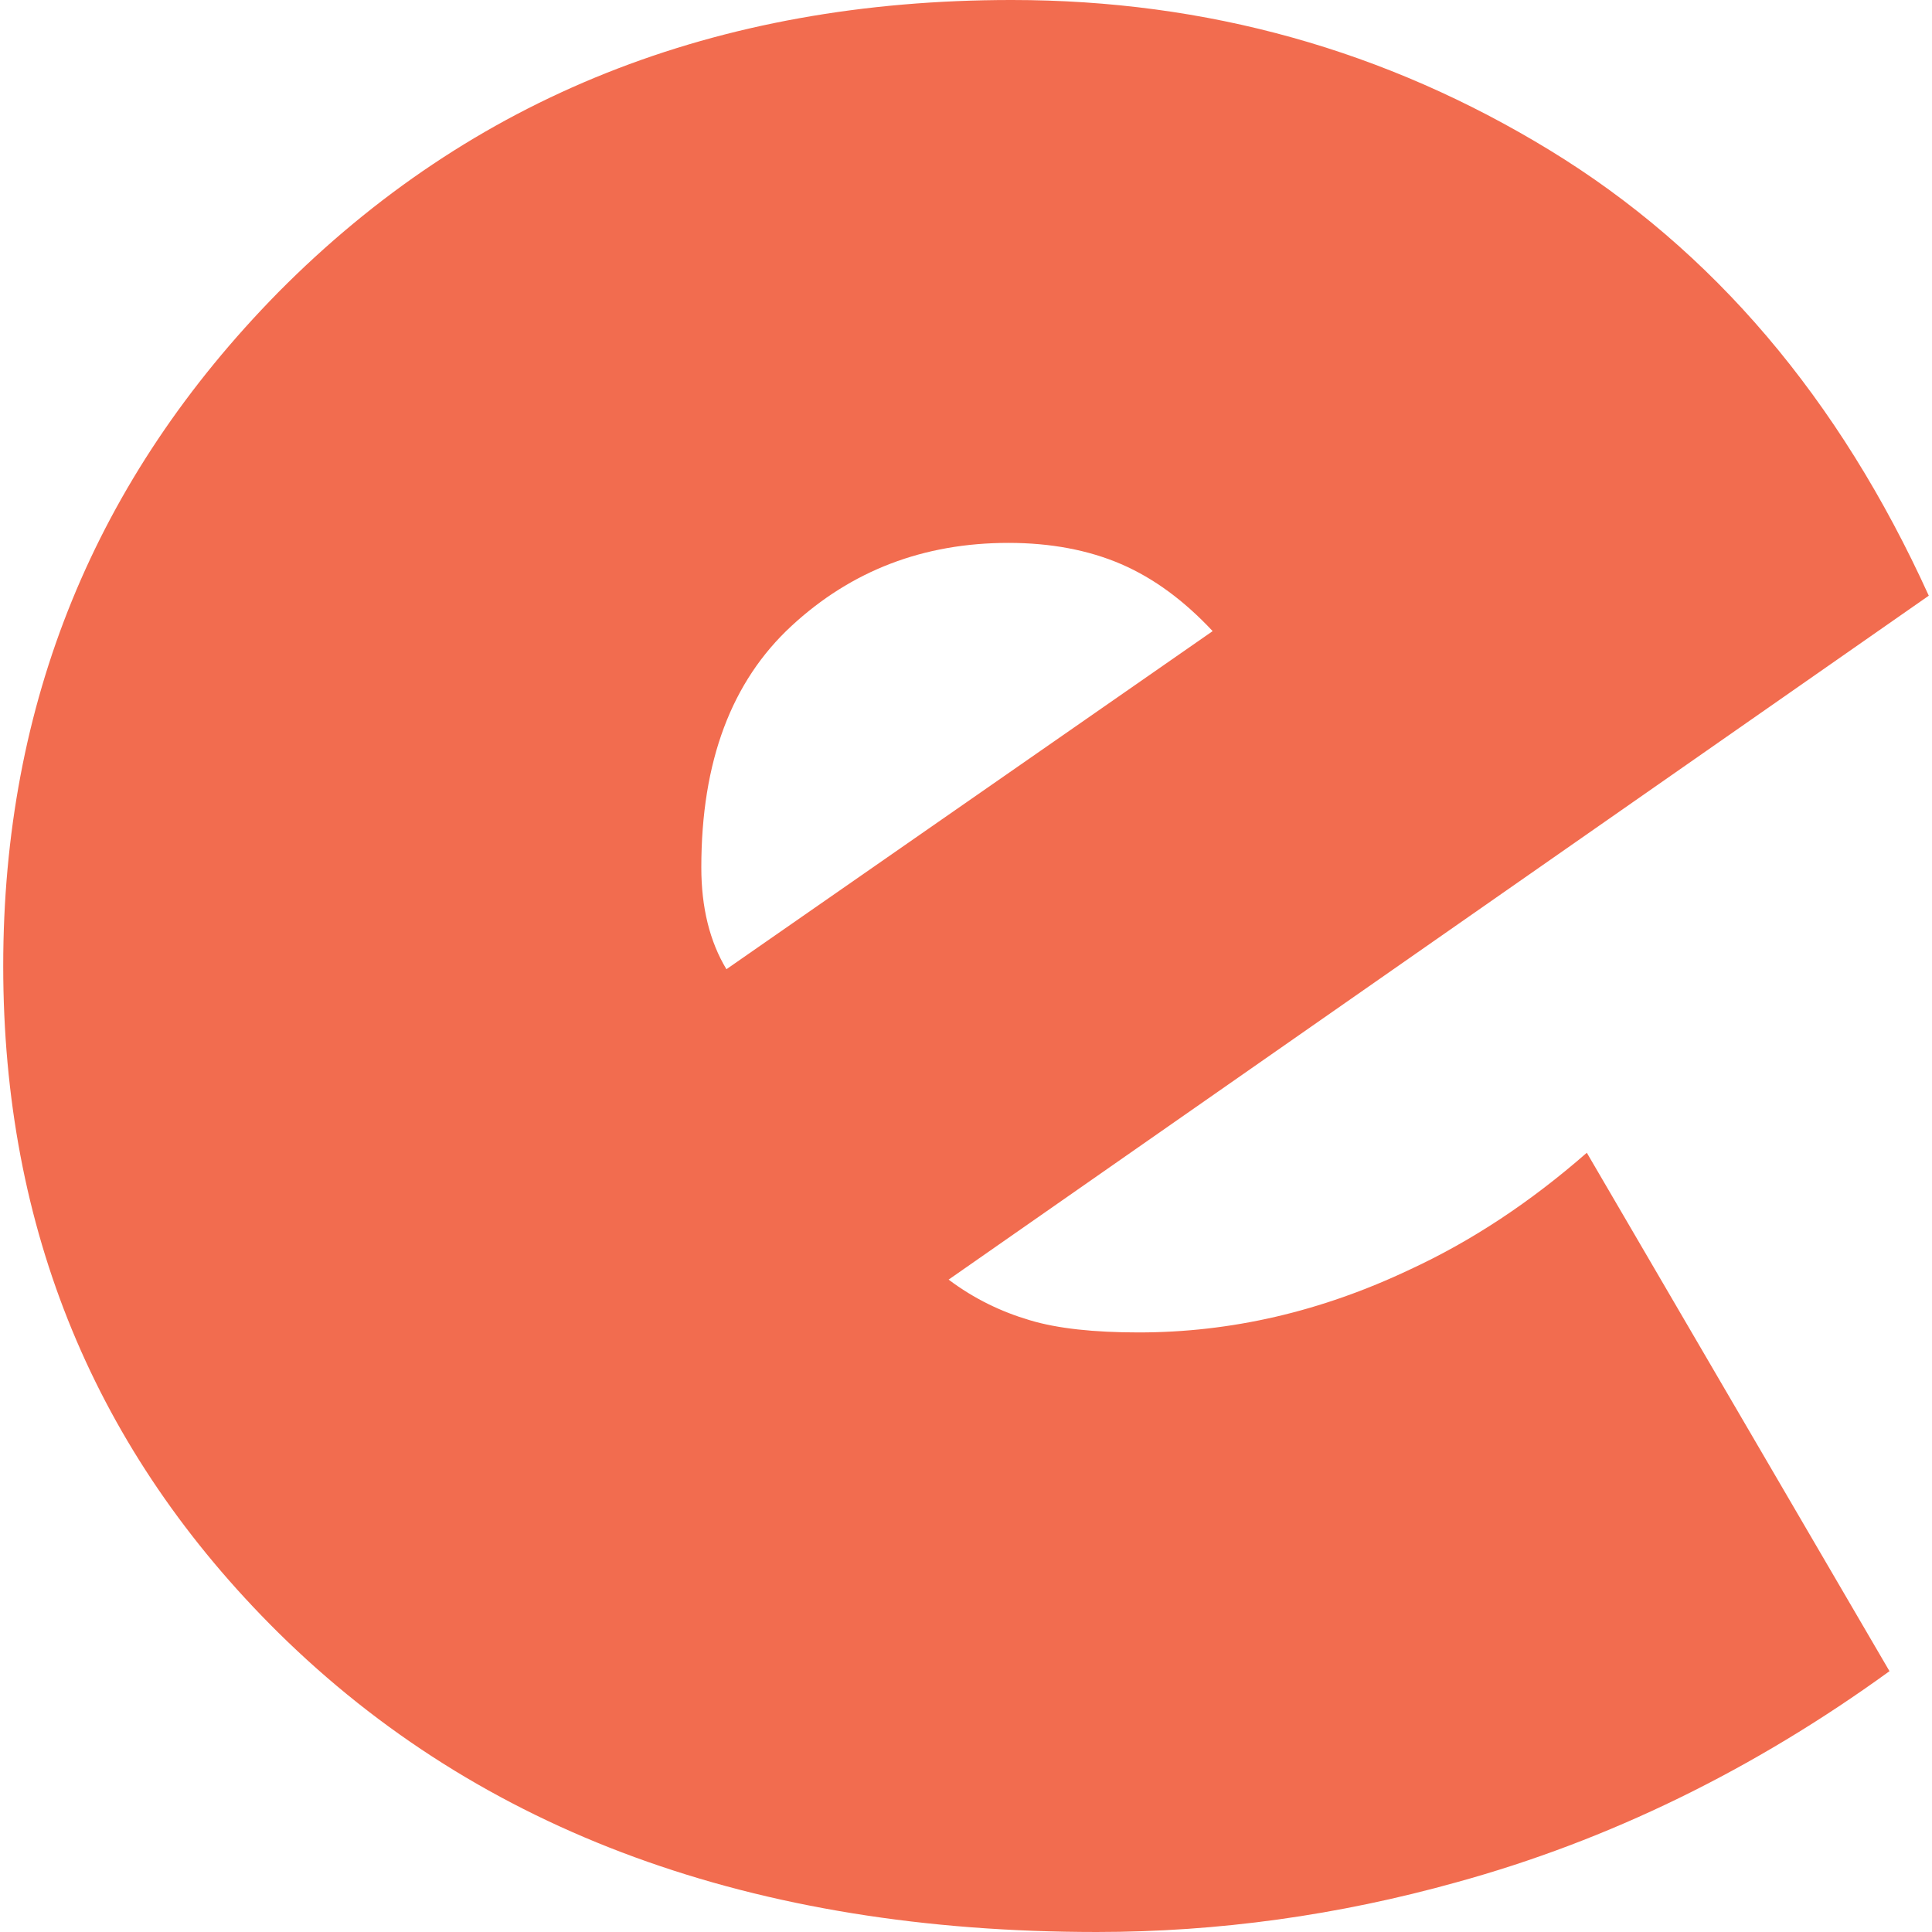
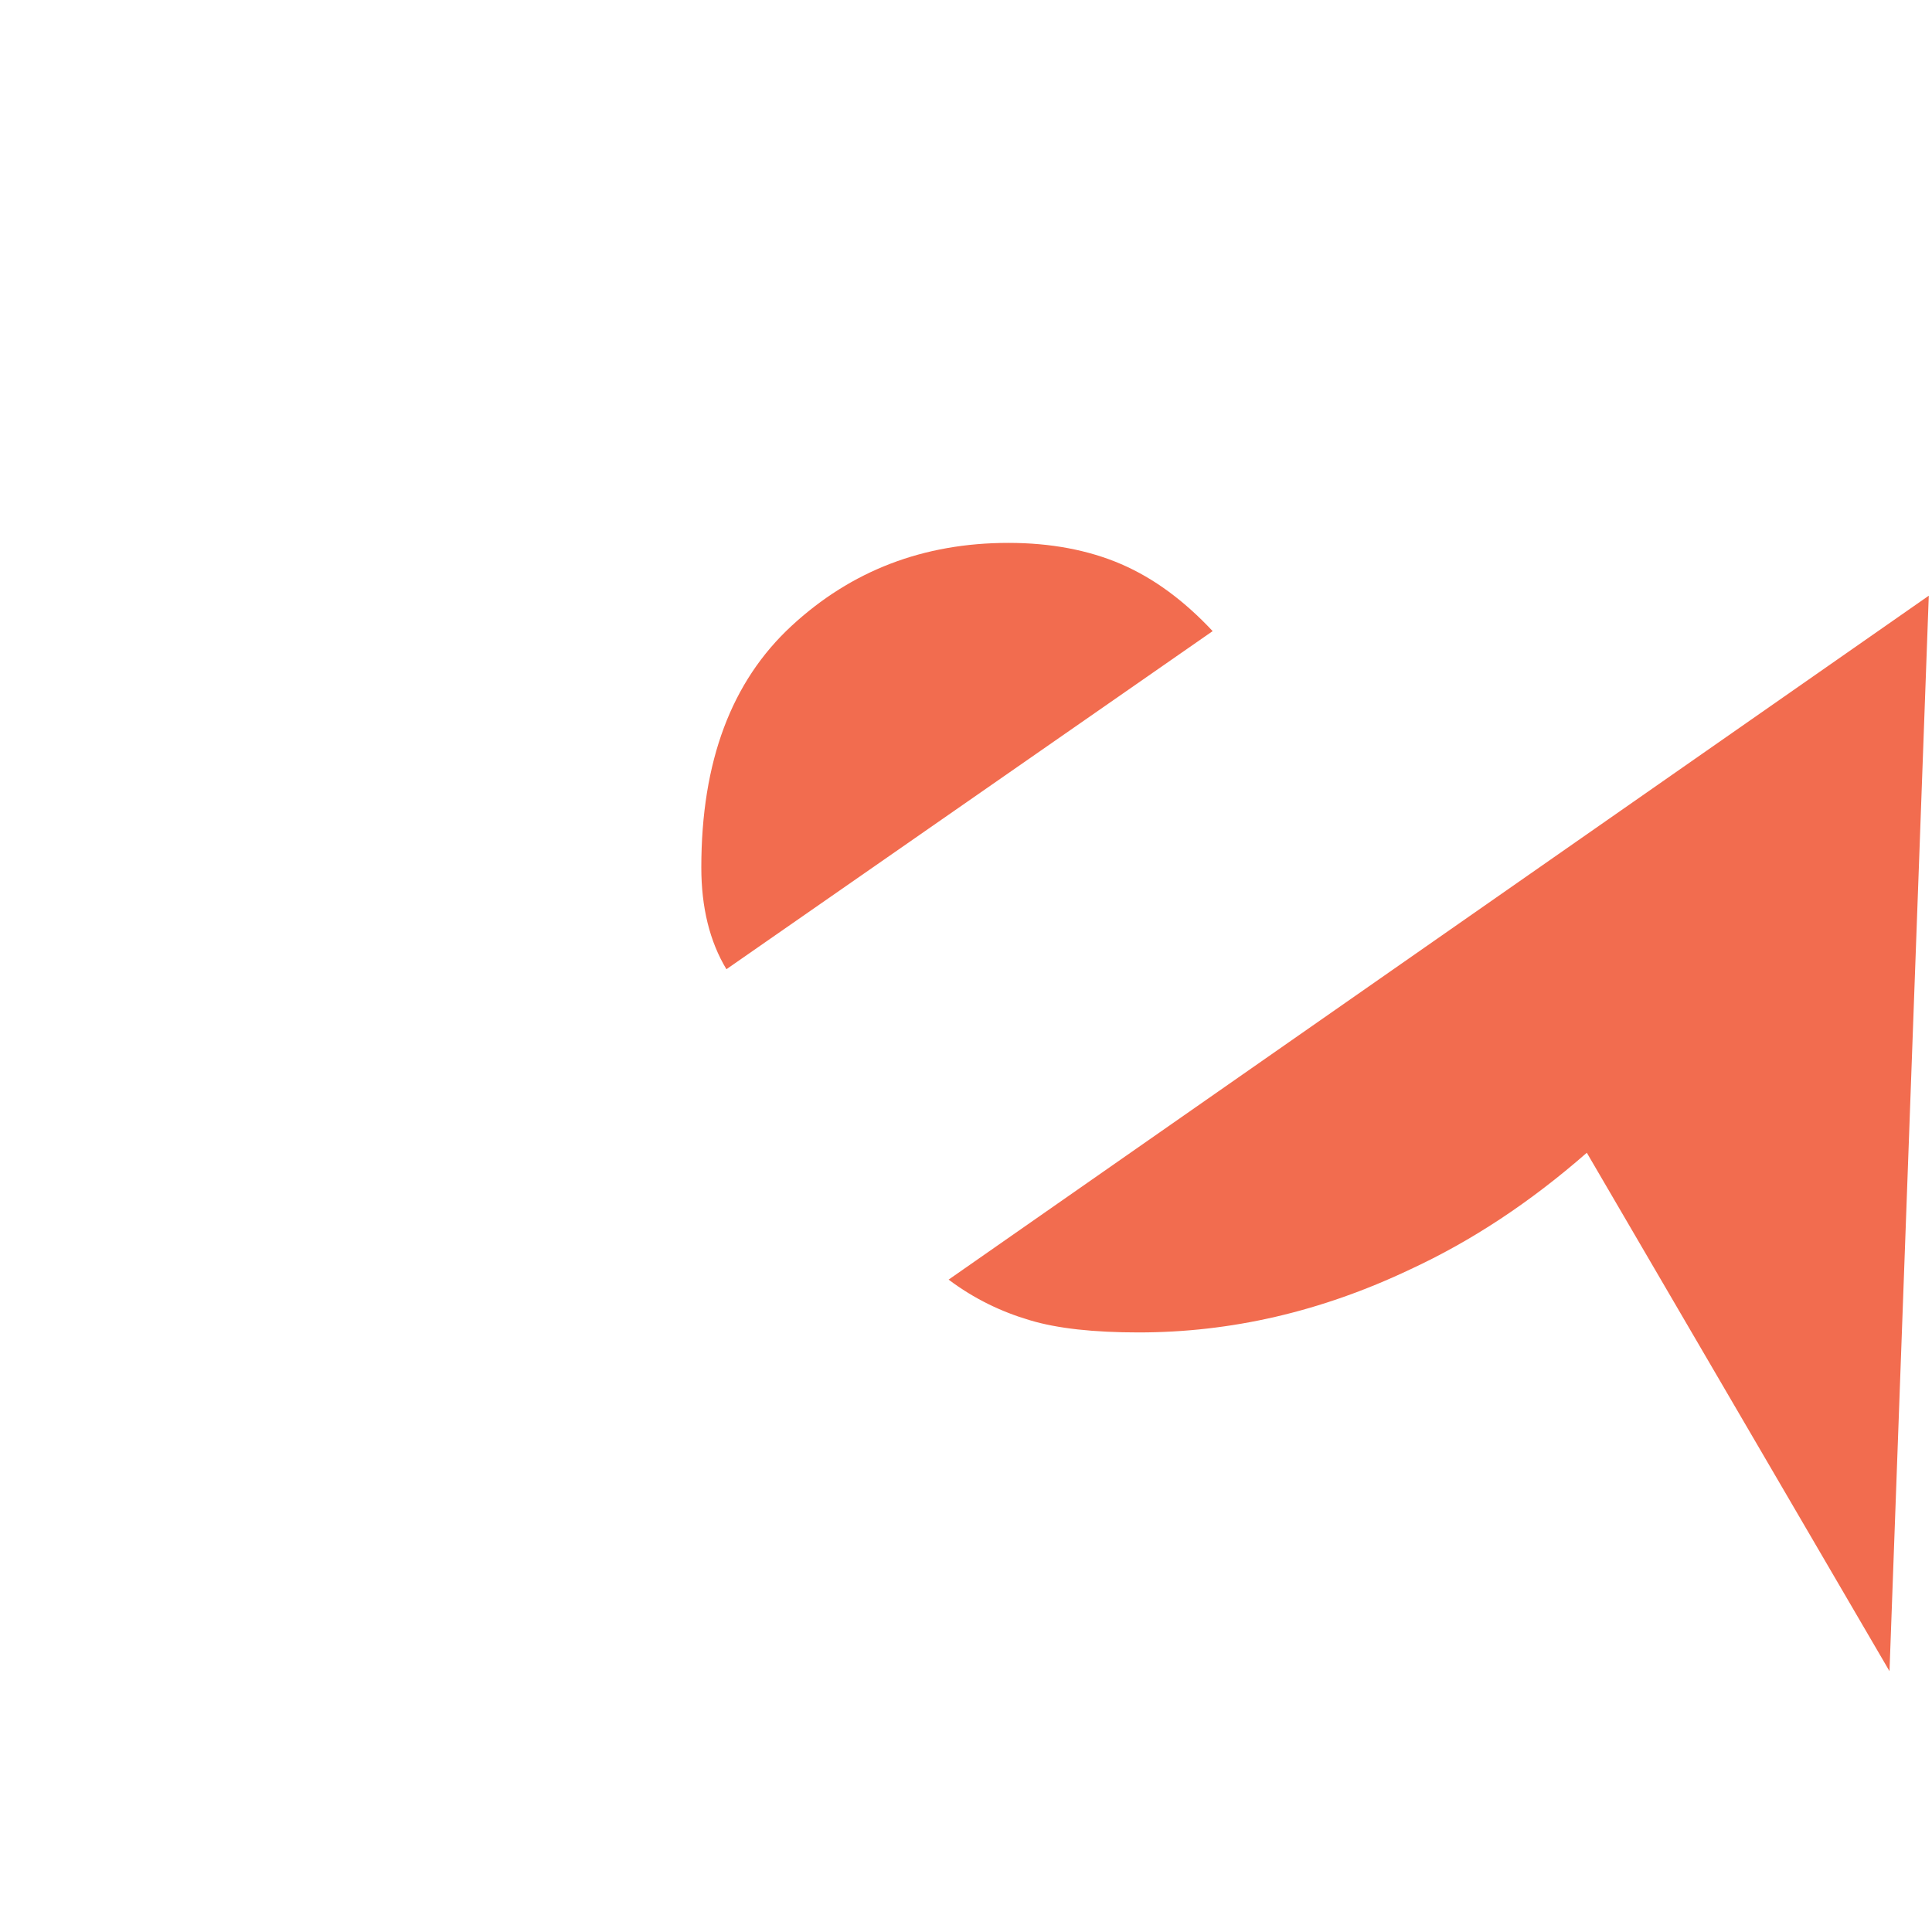
<svg xmlns="http://www.w3.org/2000/svg" xml:space="preserve" width="30px" height="30px" version="1.1" style="shape-rendering:geometricPrecision; text-rendering:geometricPrecision; image-rendering:optimizeQuality; fill-rule:evenodd; clip-rule:evenodd" viewBox="0 0 30 30">
  <defs>
    <style type="text/css">
   
    .fil0 {fill:#F26C4F;fill-rule:nonzero}
   
  </style>
  </defs>
  <g id="Слой_x0020_1">
-     <path class="fil0" d="M29.95 9.25l-15.22 10.62c0.4,0.3 0.82,0.5 1.26,0.63 0.43,0.13 1,0.19 1.69,0.19 1.43,0 2.83,-0.32 4.22,-0.98 0.95,-0.44 1.86,-1.04 2.74,-1.81l4.7 8.05c-2.11,1.53 -4.36,2.63 -6.73,3.28 -1.83,0.51 -3.69,0.77 -5.58,0.77 -5.33,0 -9.57,-1.55 -12.71,-4.65 -2.84,-2.81 -4.27,-6.26 -4.27,-10.35 0,-4.09 1.43,-7.57 4.27,-10.46 3,-3.03 6.79,-4.54 11.39,-4.54 3.03,0 5.81,0.78 8.35,2.33 2.54,1.55 4.5,3.86 5.89,6.92zm-11.12 0.55c-0.44,-0.47 -0.91,-0.82 -1.42,-1.04 -0.51,-0.22 -1.1,-0.33 -1.75,-0.33 -1.32,0 -2.44,0.43 -3.37,1.29 -0.93,0.86 -1.4,2.1 -1.4,3.75 0,0.62 0.13,1.15 0.39,1.58l7.55 -5.25z" />
+     <path class="fil0" d="M29.95 9.25l-15.22 10.62c0.4,0.3 0.82,0.5 1.26,0.63 0.43,0.13 1,0.19 1.69,0.19 1.43,0 2.83,-0.32 4.22,-0.98 0.95,-0.44 1.86,-1.04 2.74,-1.81l4.7 8.05zm-11.12 0.55c-0.44,-0.47 -0.91,-0.82 -1.42,-1.04 -0.51,-0.22 -1.1,-0.33 -1.75,-0.33 -1.32,0 -2.44,0.43 -3.37,1.29 -0.93,0.86 -1.4,2.1 -1.4,3.75 0,0.62 0.13,1.15 0.39,1.58l7.55 -5.25z" />
  </g>
</svg>